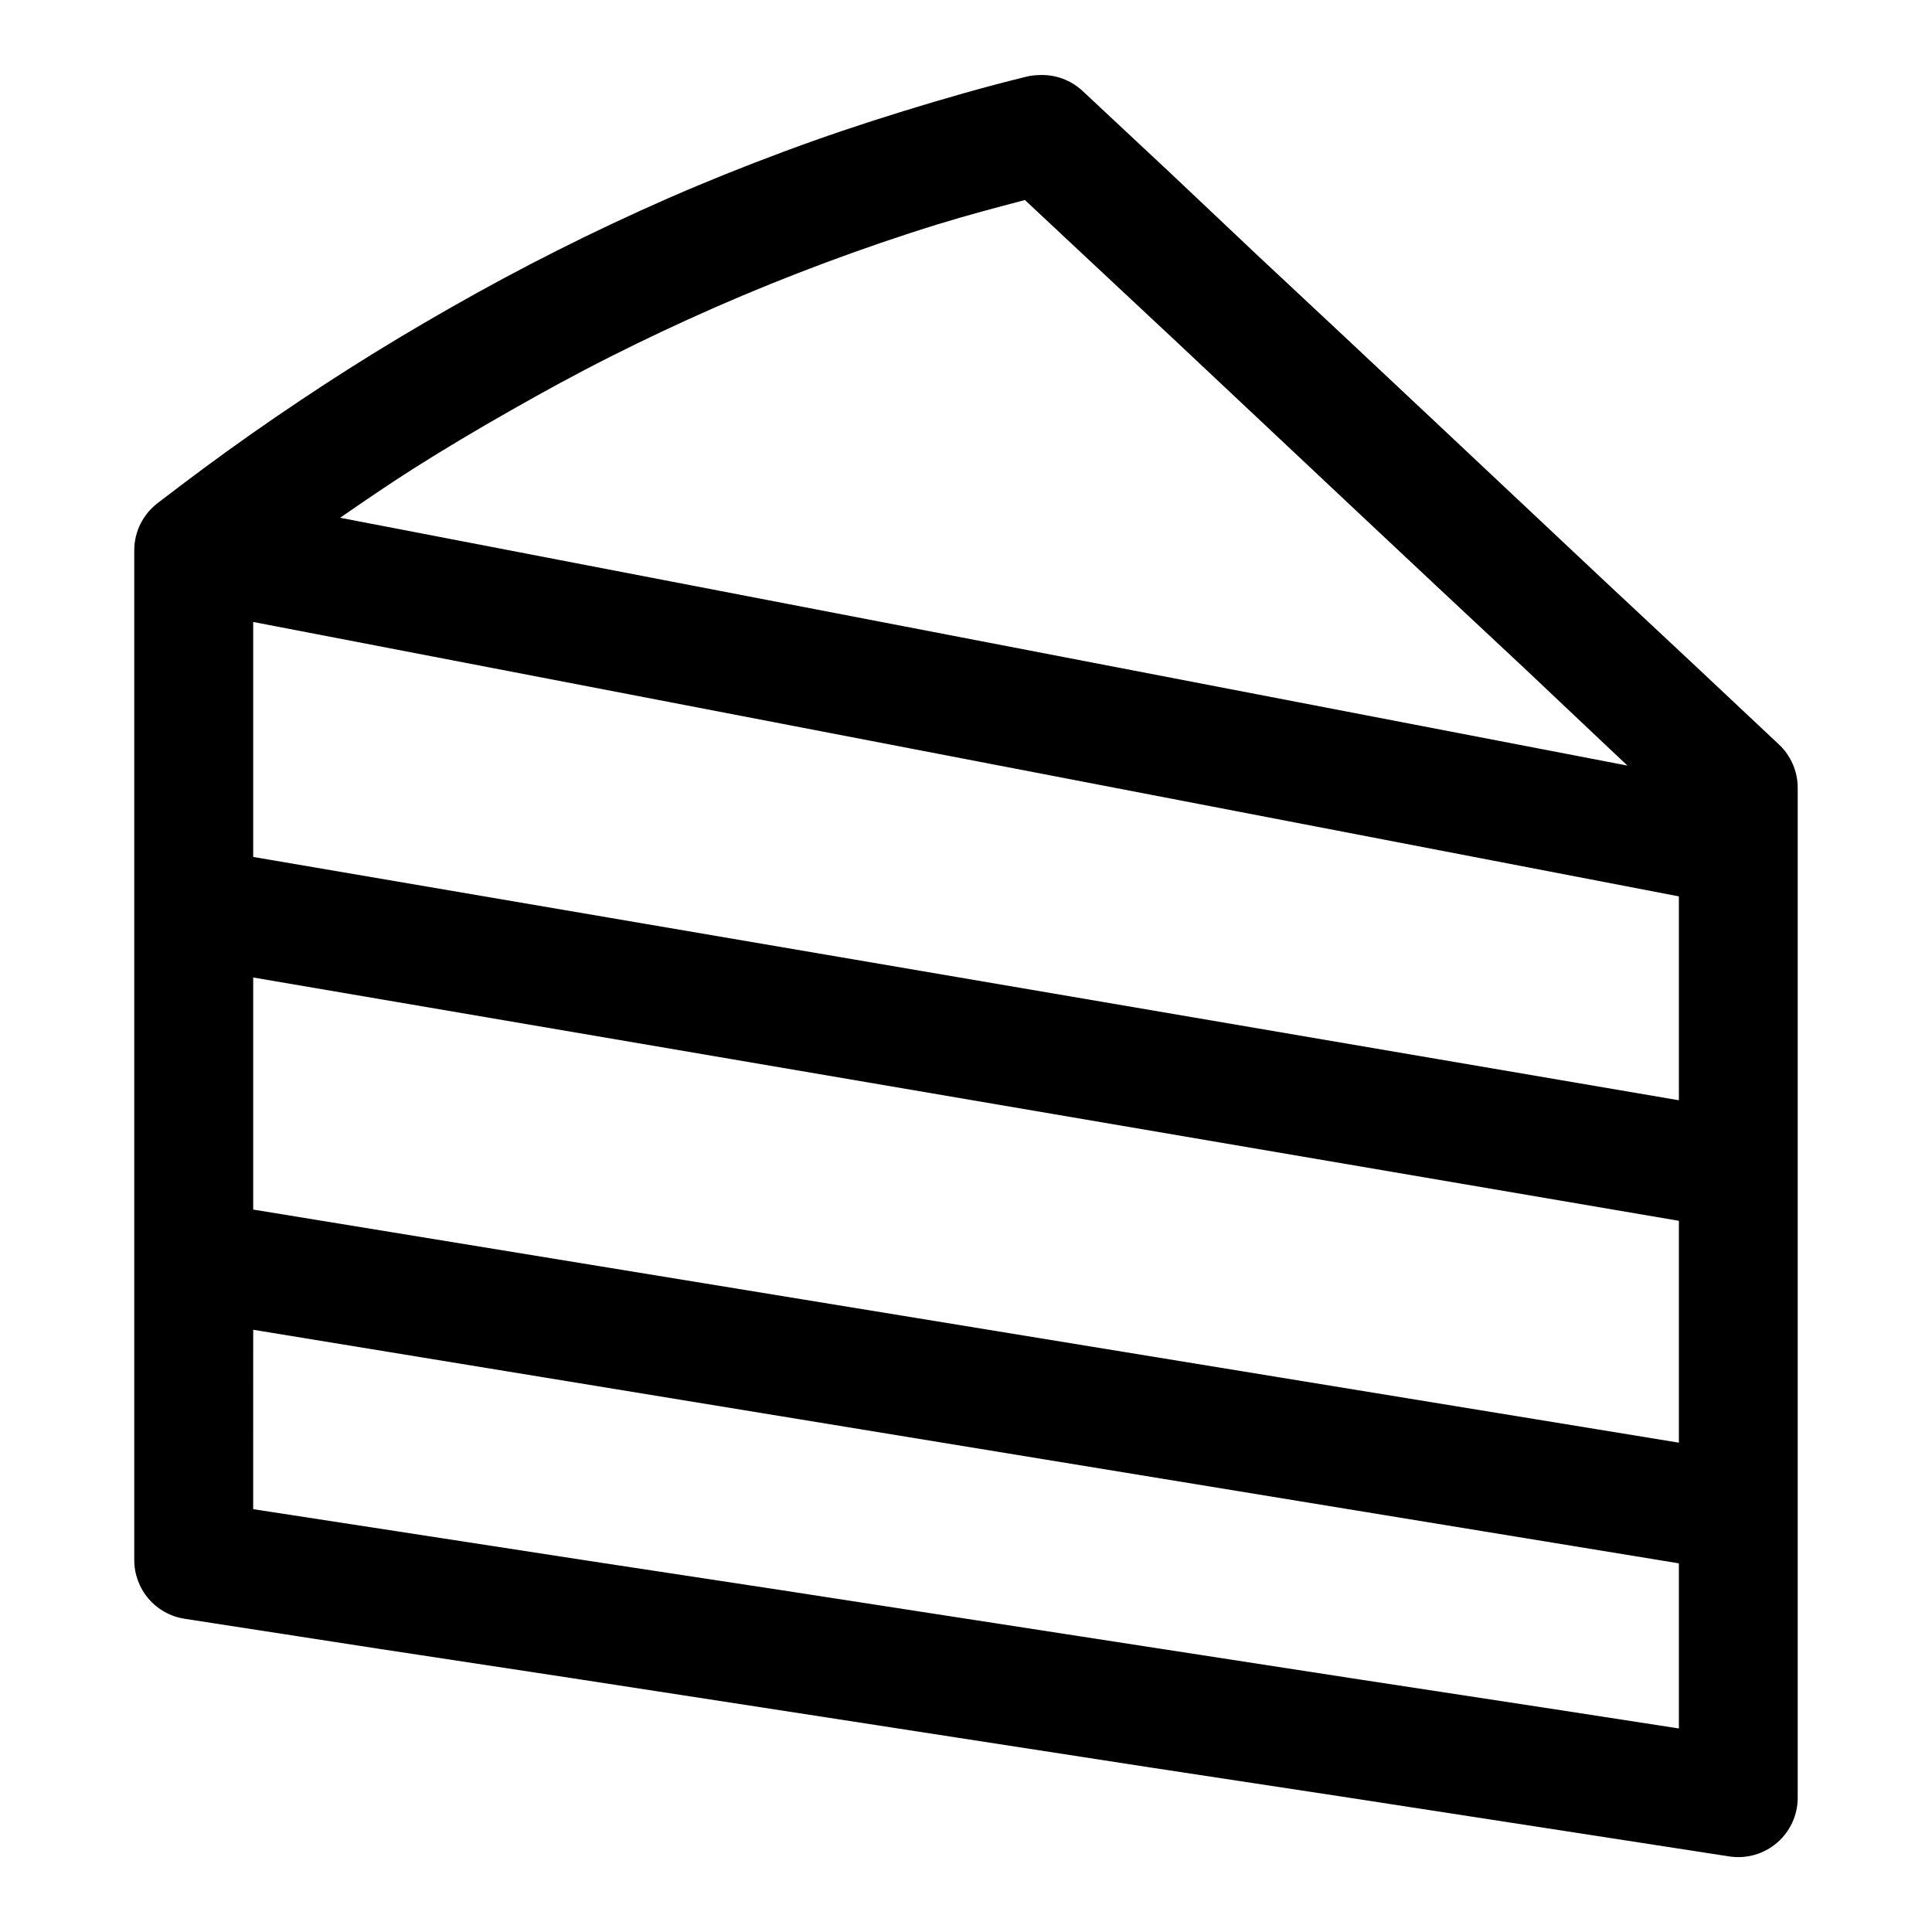
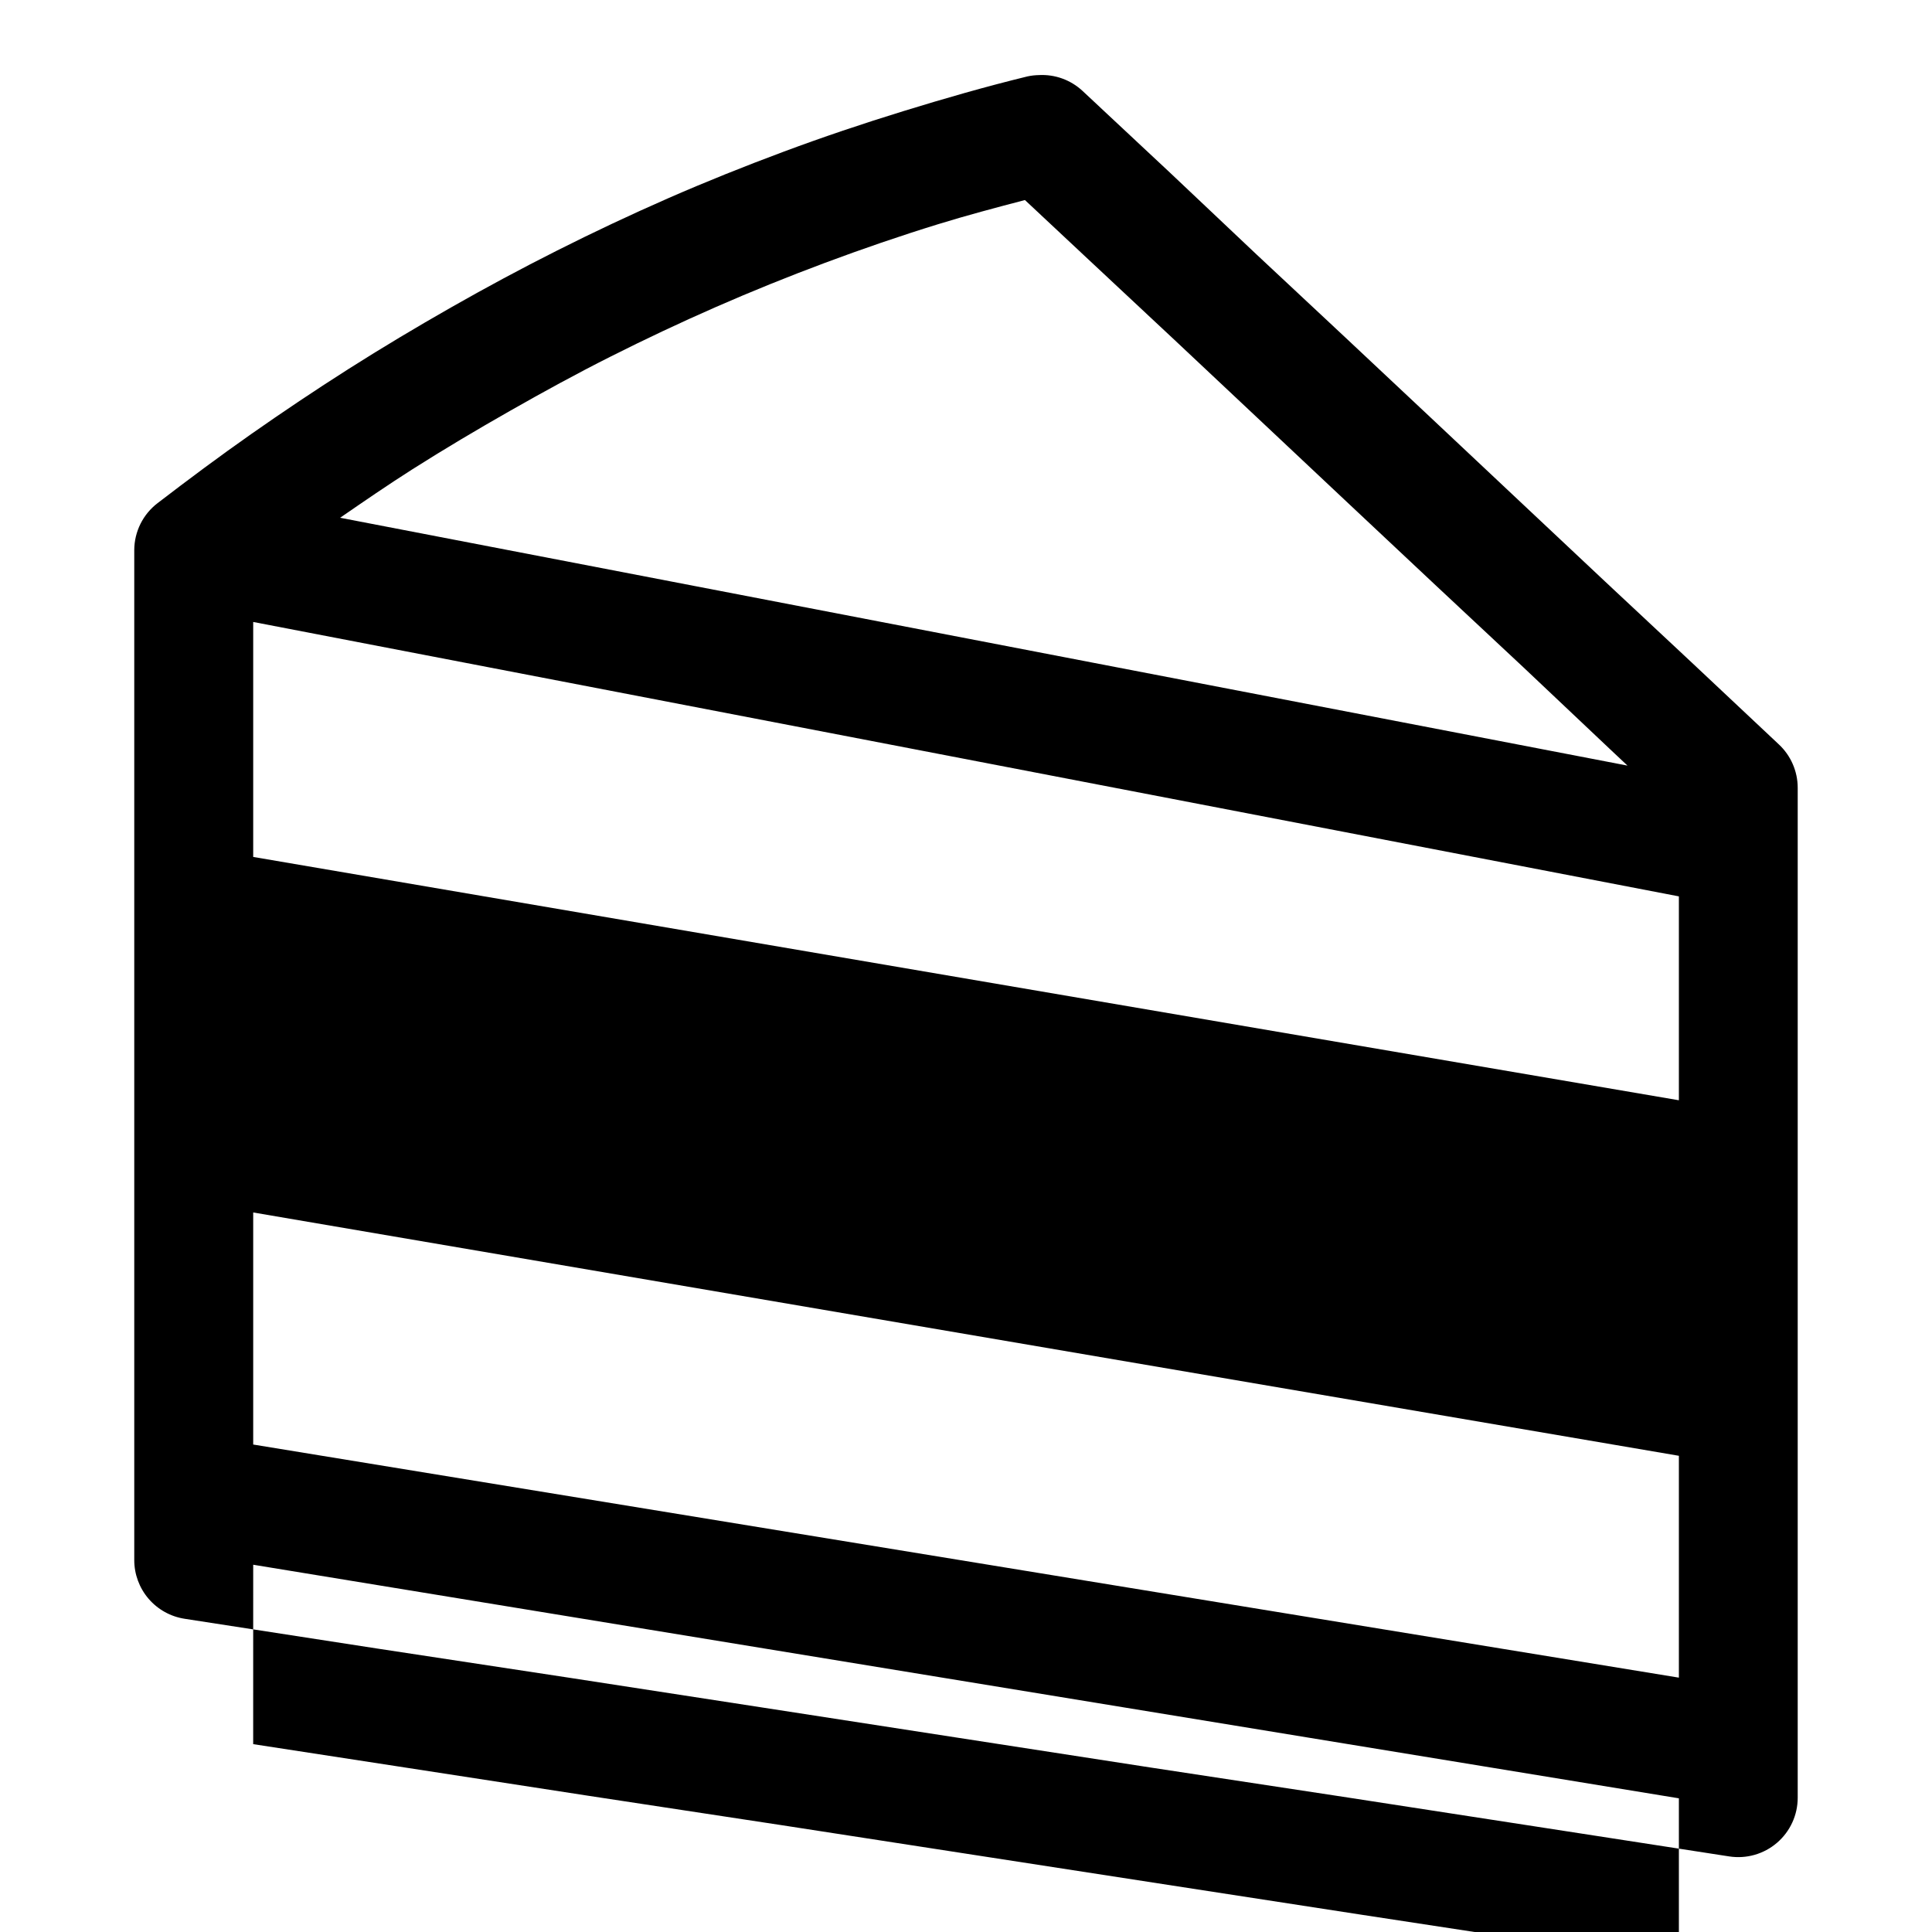
<svg xmlns="http://www.w3.org/2000/svg" fill="#000000" width="800px" height="800px" version="1.1" viewBox="144 144 512 512">
-   <path d="m419.34 163.9c-1.012 0.016-2.023 0.129-3.012 0.34-11.195 2.731-22.082 5.867-32.875 9.195-10.789 3.324-21.465 6.918-31.855 10.793-10.387 3.871-20.574 7.953-30.566 12.328-9.988 4.379-19.801 9.008-29.395 13.84-9.598 4.832-18.93 9.855-28.137 15.098-9.207 5.242-18.27 10.66-27.094 16.266-8.82 5.606-17.445 11.391-25.891 17.312-8.445 5.922-16.68 12.07-24.754 18.266-3.871 2.961-6.156 7.547-6.18 12.422v267.65c-0.008 3.769 1.34 7.414 3.793 10.277 2.457 2.859 5.856 4.746 9.582 5.312l51.137 7.902 51.141 7.777 51.258 7.902 51.137 7.906 51.141 7.902 51.137 7.777 51.23 7.902 51.137 7.906c4.539 0.699 9.16-0.617 12.648-3.609 3.488-2.992 5.496-7.356 5.492-11.953v-267.65c-0.004-4.363-1.82-8.527-5.012-11.5l-23-21.617-23.125-21.617-23-21.617-23.125-21.742-23.031-21.617-23.125-21.617-23-21.738-23.125-21.617c-3.121-2.898-7.281-4.406-11.531-4.184zm-3.719 33.117 16.758 15.684 23.125 21.617 23 21.617 23.125 21.742 23.031 21.617 23.125 21.617 23 21.738 4.519 4.246-341.17-65.684c6.305-4.34 12.598-8.676 19.125-12.824 8.406-5.34 17.078-10.484 25.832-15.465 8.754-4.984 17.613-9.84 26.723-14.422 9.105-4.586 18.426-8.984 27.891-13.133 9.461-4.144 19.105-8.047 28.934-11.715 9.828-3.664 19.781-7.094 29.98-10.238 7.539-2.324 15.258-4.379 23.004-6.398zm-204.52 111.81 377.82 72.723v54.031l-377.82-64.484zm0 94.219 377.82 64.484v58.793l-377.82-61.777zm0 93.355 377.82 61.902v43.758l-33.023-5.106-51.137-7.812-51.23-7.902-102.28-15.805-51.137-7.781-51.258-7.902-37.762-5.809z" fill-rule="evenodd" />
+   <path d="m419.34 163.9c-1.012 0.016-2.023 0.129-3.012 0.34-11.195 2.731-22.082 5.867-32.875 9.195-10.789 3.324-21.465 6.918-31.855 10.793-10.387 3.871-20.574 7.953-30.566 12.328-9.988 4.379-19.801 9.008-29.395 13.84-9.598 4.832-18.93 9.855-28.137 15.098-9.207 5.242-18.27 10.66-27.094 16.266-8.82 5.606-17.445 11.391-25.891 17.312-8.445 5.922-16.68 12.07-24.754 18.266-3.871 2.961-6.156 7.547-6.18 12.422v267.65c-0.008 3.769 1.34 7.414 3.793 10.277 2.457 2.859 5.856 4.746 9.582 5.312l51.137 7.902 51.141 7.777 51.258 7.902 51.137 7.906 51.141 7.902 51.137 7.777 51.23 7.902 51.137 7.906c4.539 0.699 9.16-0.617 12.648-3.609 3.488-2.992 5.496-7.356 5.492-11.953v-267.65c-0.004-4.363-1.82-8.527-5.012-11.5l-23-21.617-23.125-21.617-23-21.617-23.125-21.742-23.031-21.617-23.125-21.617-23-21.738-23.125-21.617c-3.121-2.898-7.281-4.406-11.531-4.184zm-3.719 33.117 16.758 15.684 23.125 21.617 23 21.617 23.125 21.742 23.031 21.617 23.125 21.617 23 21.738 4.519 4.246-341.17-65.684c6.305-4.34 12.598-8.676 19.125-12.824 8.406-5.34 17.078-10.484 25.832-15.465 8.754-4.984 17.613-9.84 26.723-14.422 9.105-4.586 18.426-8.984 27.891-13.133 9.461-4.144 19.105-8.047 28.934-11.715 9.828-3.664 19.781-7.094 29.98-10.238 7.539-2.324 15.258-4.379 23.004-6.398zm-204.52 111.81 377.82 72.723v54.031l-377.82-64.484m0 94.219 377.82 64.484v58.793l-377.82-61.777zm0 93.355 377.82 61.902v43.758l-33.023-5.106-51.137-7.812-51.23-7.902-102.28-15.805-51.137-7.781-51.258-7.902-37.762-5.809z" fill-rule="evenodd" />
</svg>